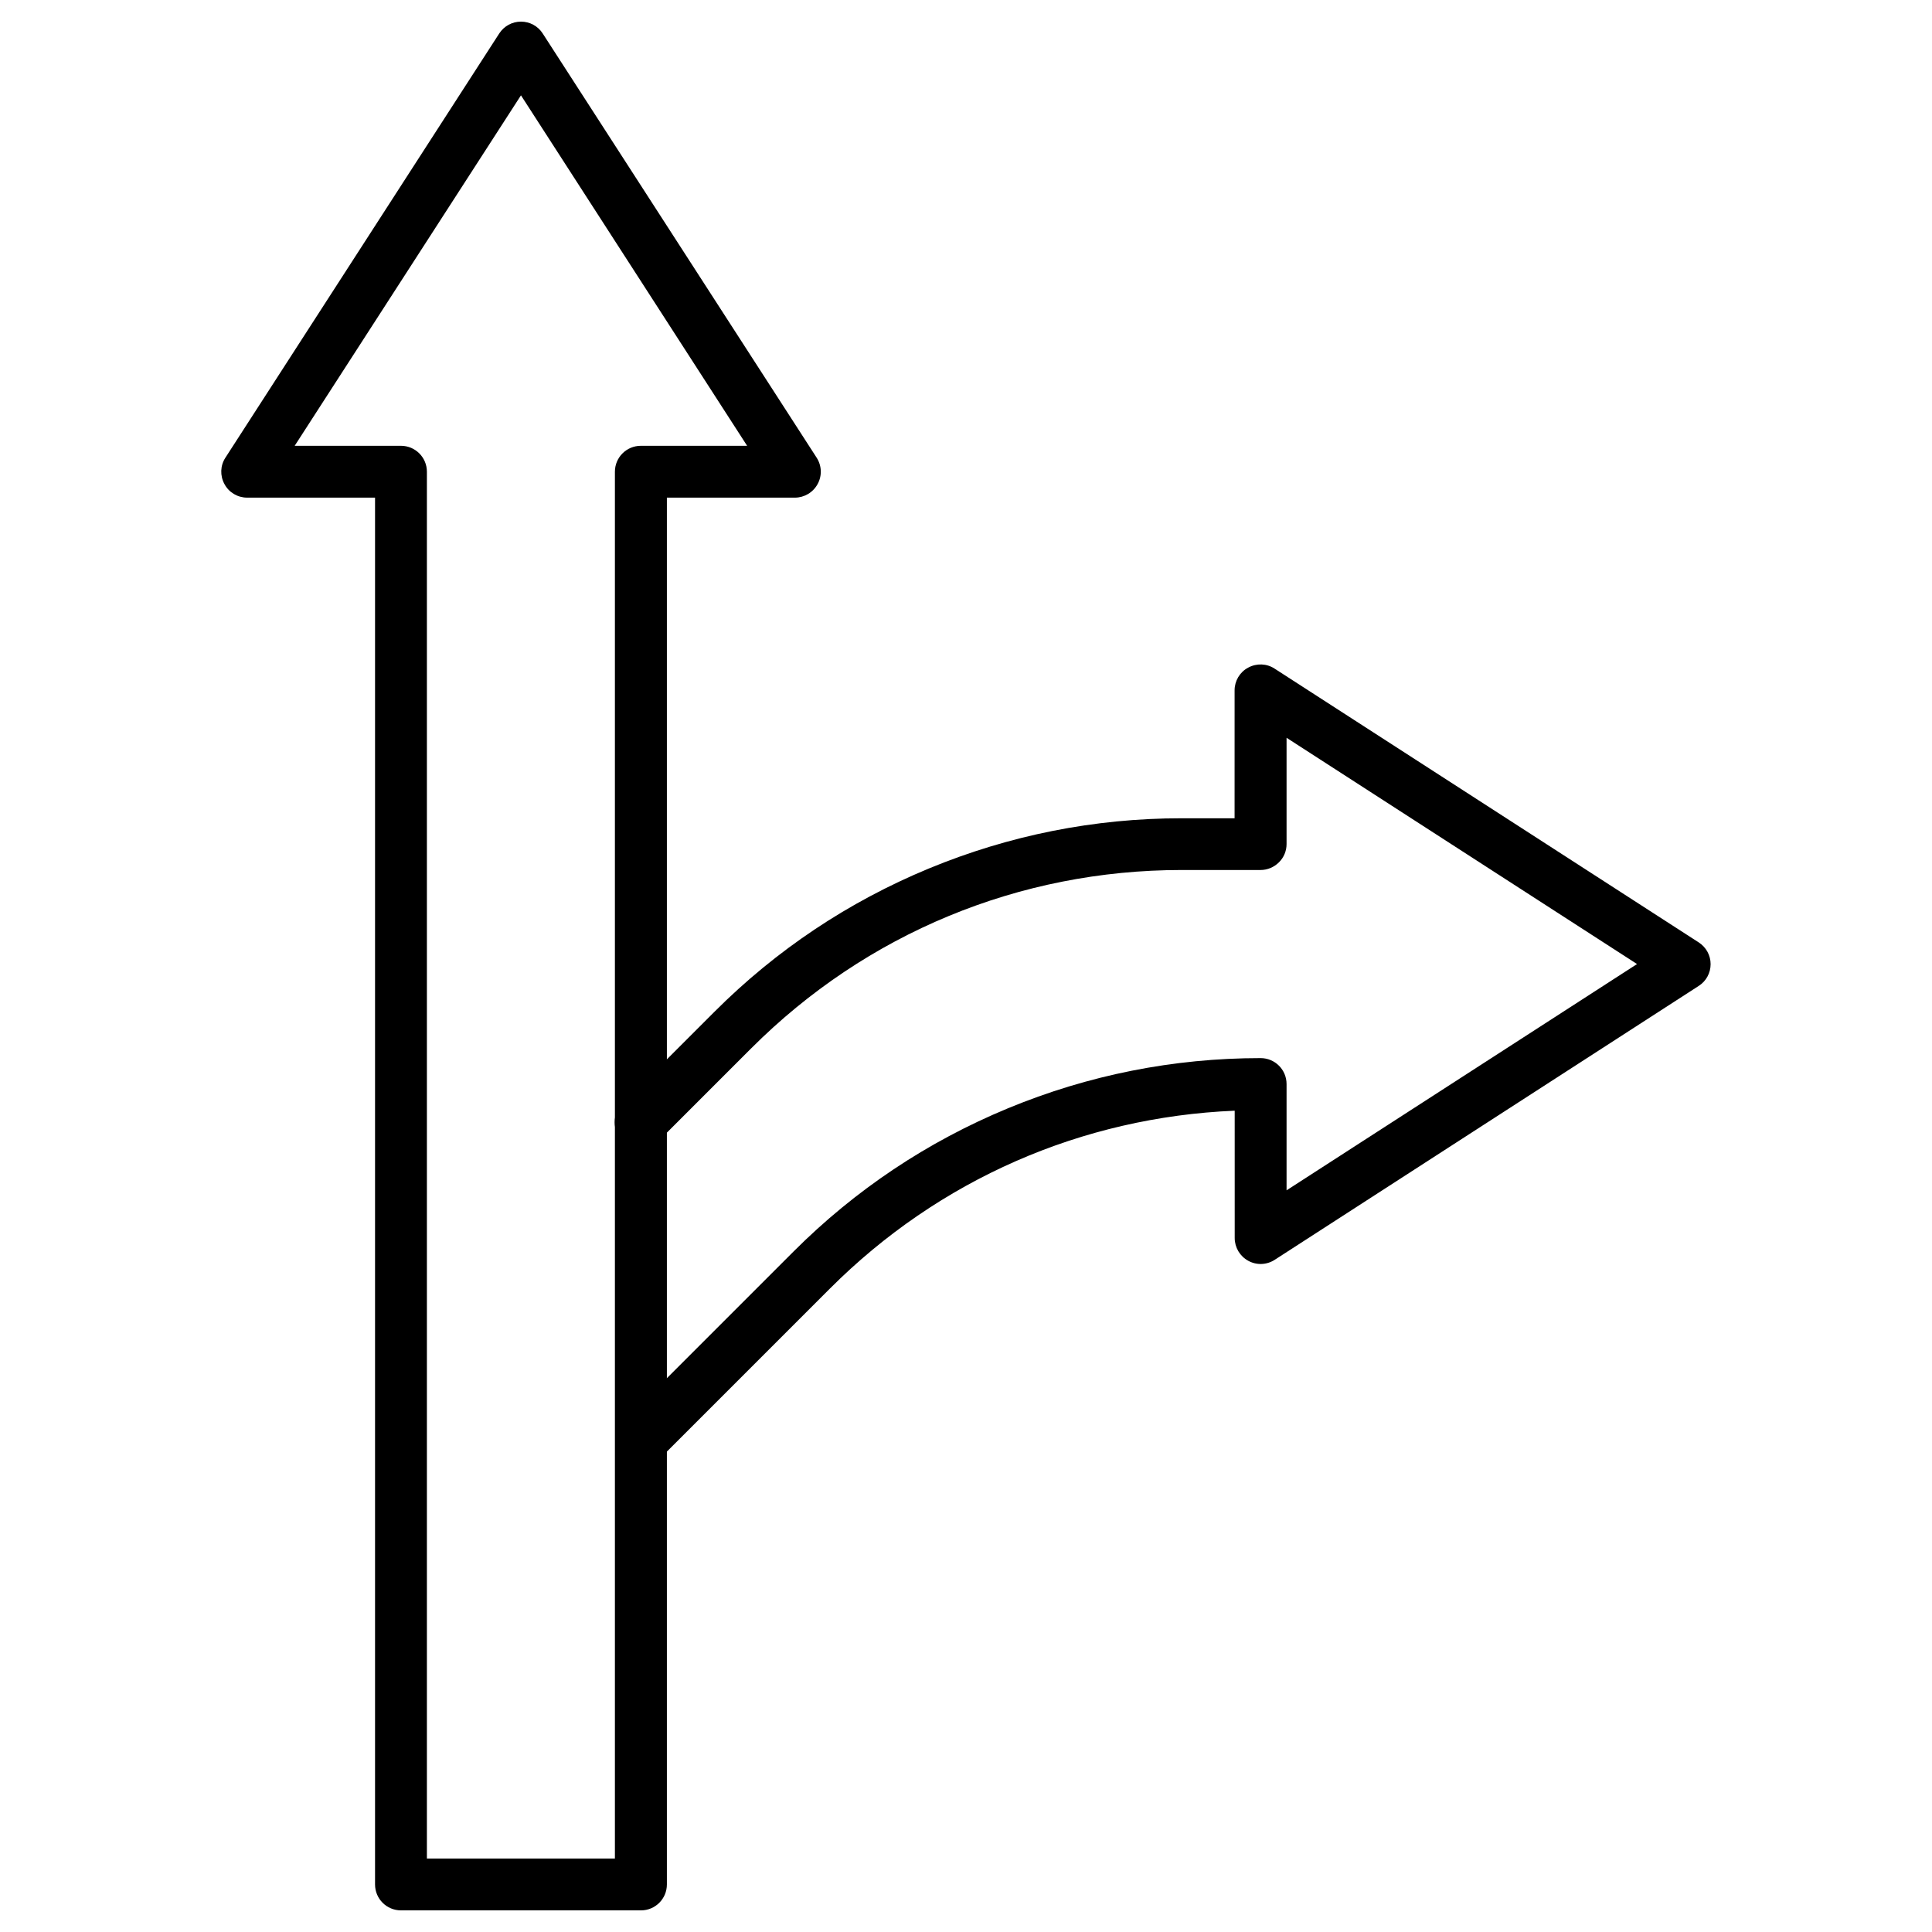
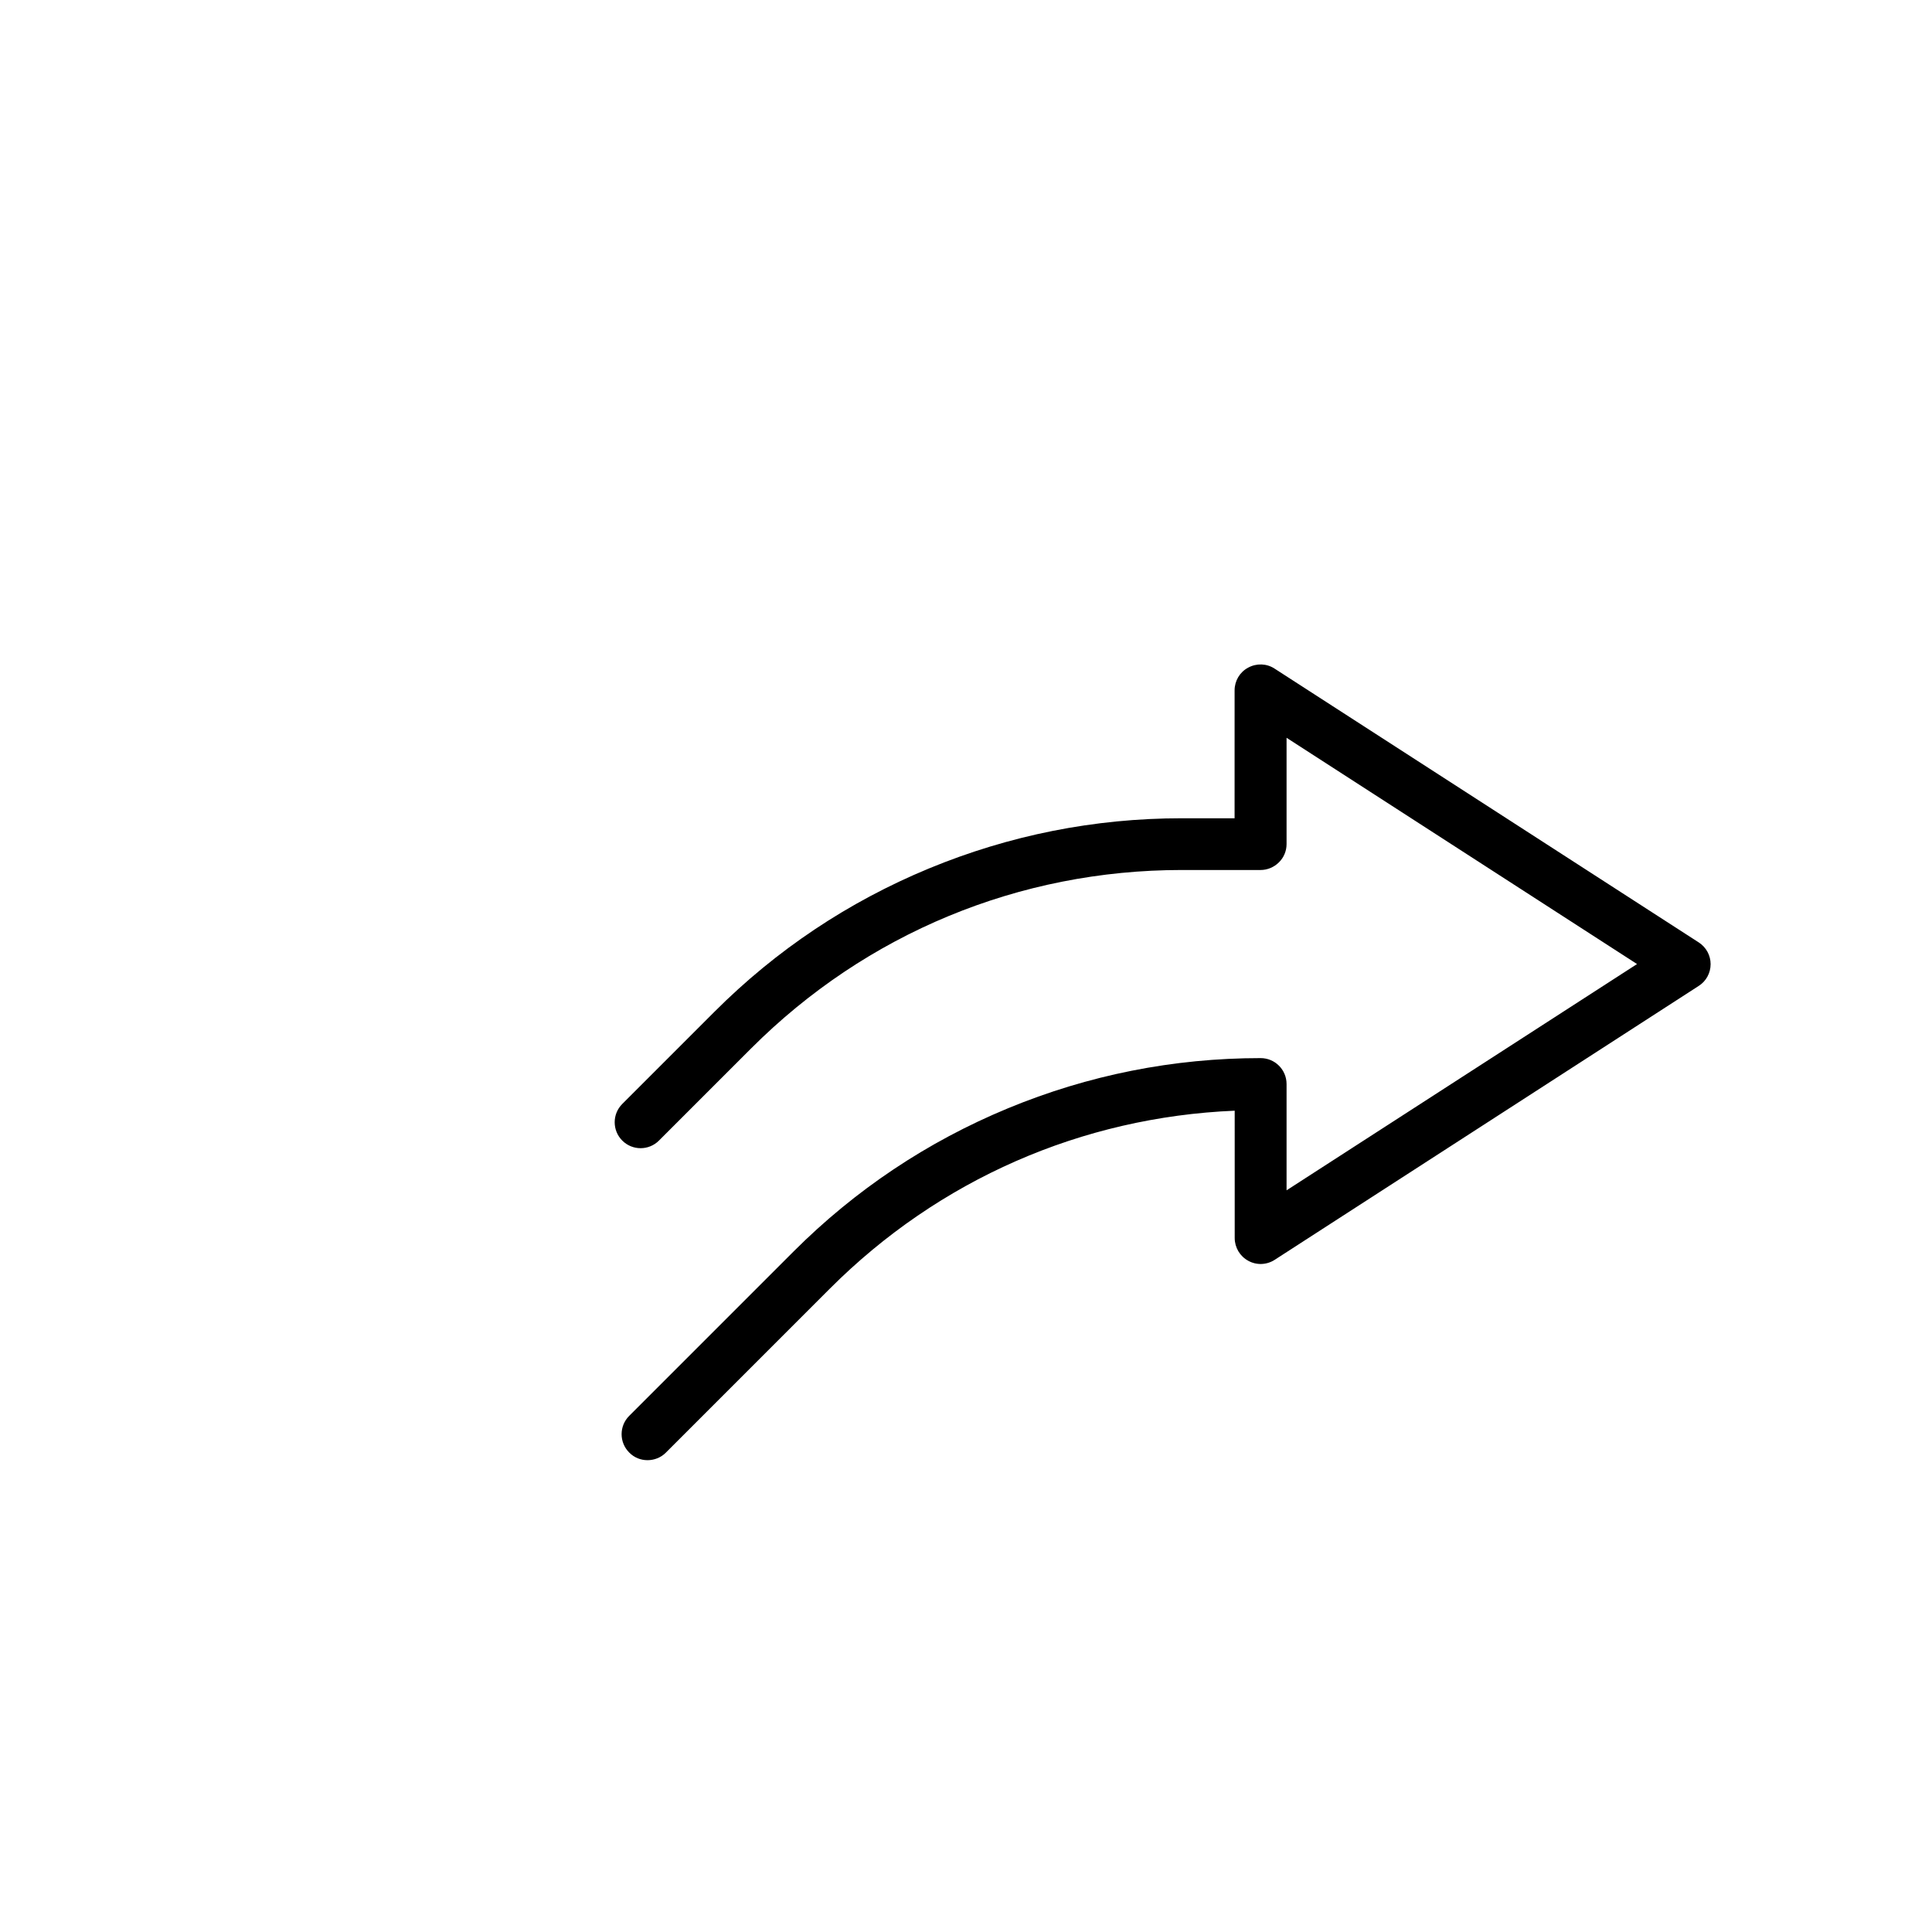
<svg xmlns="http://www.w3.org/2000/svg" fill="#000000" width="800px" height="800px" version="1.1" viewBox="144 144 512 512">
  <g>
-     <path d="m313.86 650.27h-63.598c-3.797 0-6.871-3.074-6.871-6.871v-367.52h-33.891c-2.519 0-4.844-1.375-6.019-3.598-1.211-2.227-1.113-4.906 0.262-7l72.562-112.41c1.277-1.965 3.434-3.141 5.758-3.141s4.516 1.18 5.758 3.141l72.594 112.41c1.375 2.125 1.473 4.809 0.262 7-1.211 2.227-3.535 3.598-6.019 3.598l-33.926 0.004v367.52c0 3.793-3.074 6.867-6.871 6.867zm-56.727-13.738h49.824v-367.52c0-3.797 3.074-6.871 6.871-6.871h28.168l-59.934-92.875-59.969 92.875h28.168c3.797 0 6.871 3.074 6.871 6.871z" />
    <path d="m315.59 530.96c-1.766 0-3.5-0.656-4.844-2.027-2.684-2.684-2.684-7.035 0-9.715l43.543-43.543c16.359-16.359 35.465-29.117 56.793-37.949 21.332-8.832 43.902-13.316 67-13.316 3.797 0 6.871 3.074 6.871 6.871v28.168l92.879-59.965-92.879-59.965v28.168c0 1.832-0.719 3.566-2.027 4.844-1.277 1.277-3.043 2.027-4.844 2.027h-20.906c-43.086 0-83.621 16.781-114.11 47.273l-24.438 24.438c-2.684 2.684-7.035 2.684-9.715 0-2.684-2.684-2.684-7.035 0-9.715l24.438-24.438c16.359-16.359 35.465-29.117 56.793-37.949 21.363-8.832 43.902-13.316 67-13.316h14.035l0.004-33.902c0-2.519 1.375-4.844 3.598-6.019 2.227-1.211 4.906-1.113 7 0.262l112.41 72.562c1.965 1.277 3.141 3.434 3.141 5.758 0 2.324-1.18 4.516-3.141 5.758l-112.38 72.594c-2.125 1.375-4.809 1.473-7 0.262-2.227-1.211-3.598-3.535-3.598-6.019l-0.004-33.762c-40.535 1.703-78.387 18.254-107.24 47.109l-43.543 43.543c-1.309 1.309-3.078 1.965-4.844 1.965z" />
  </g>
</svg>